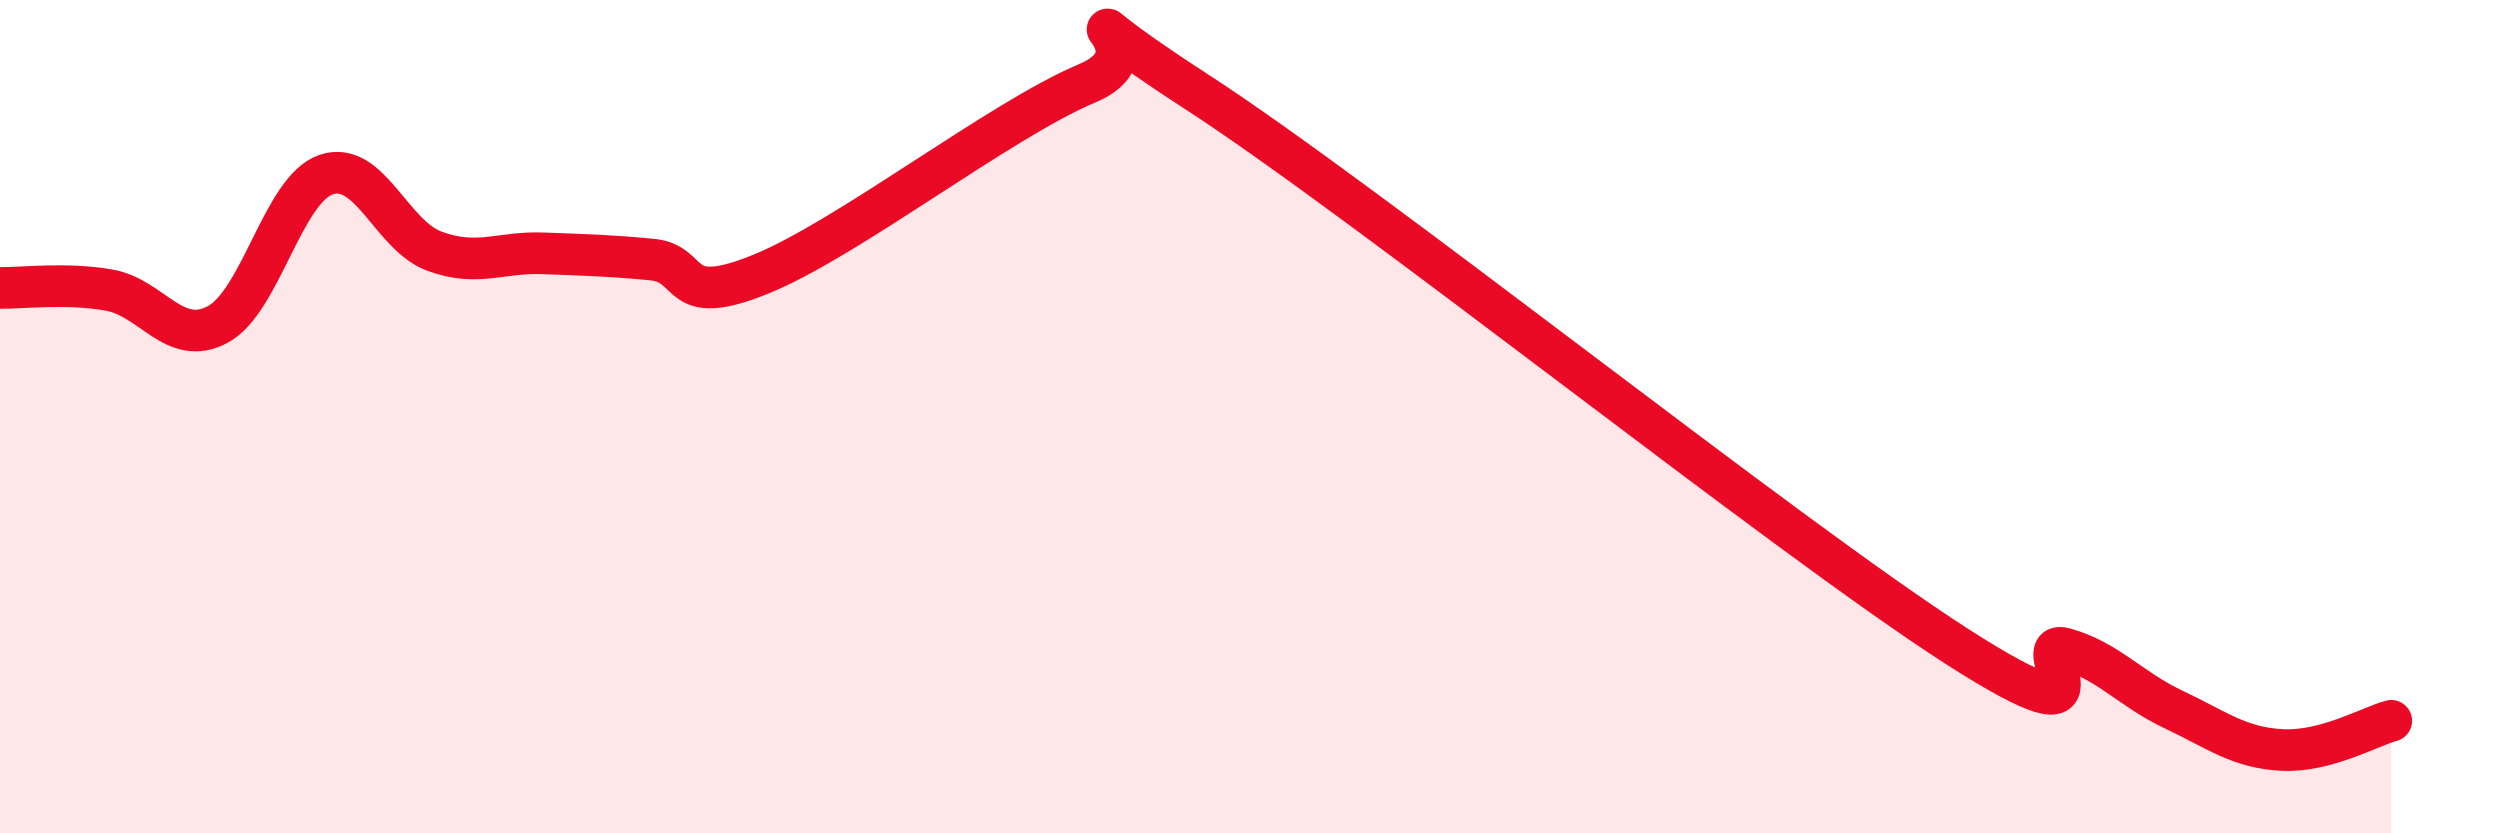
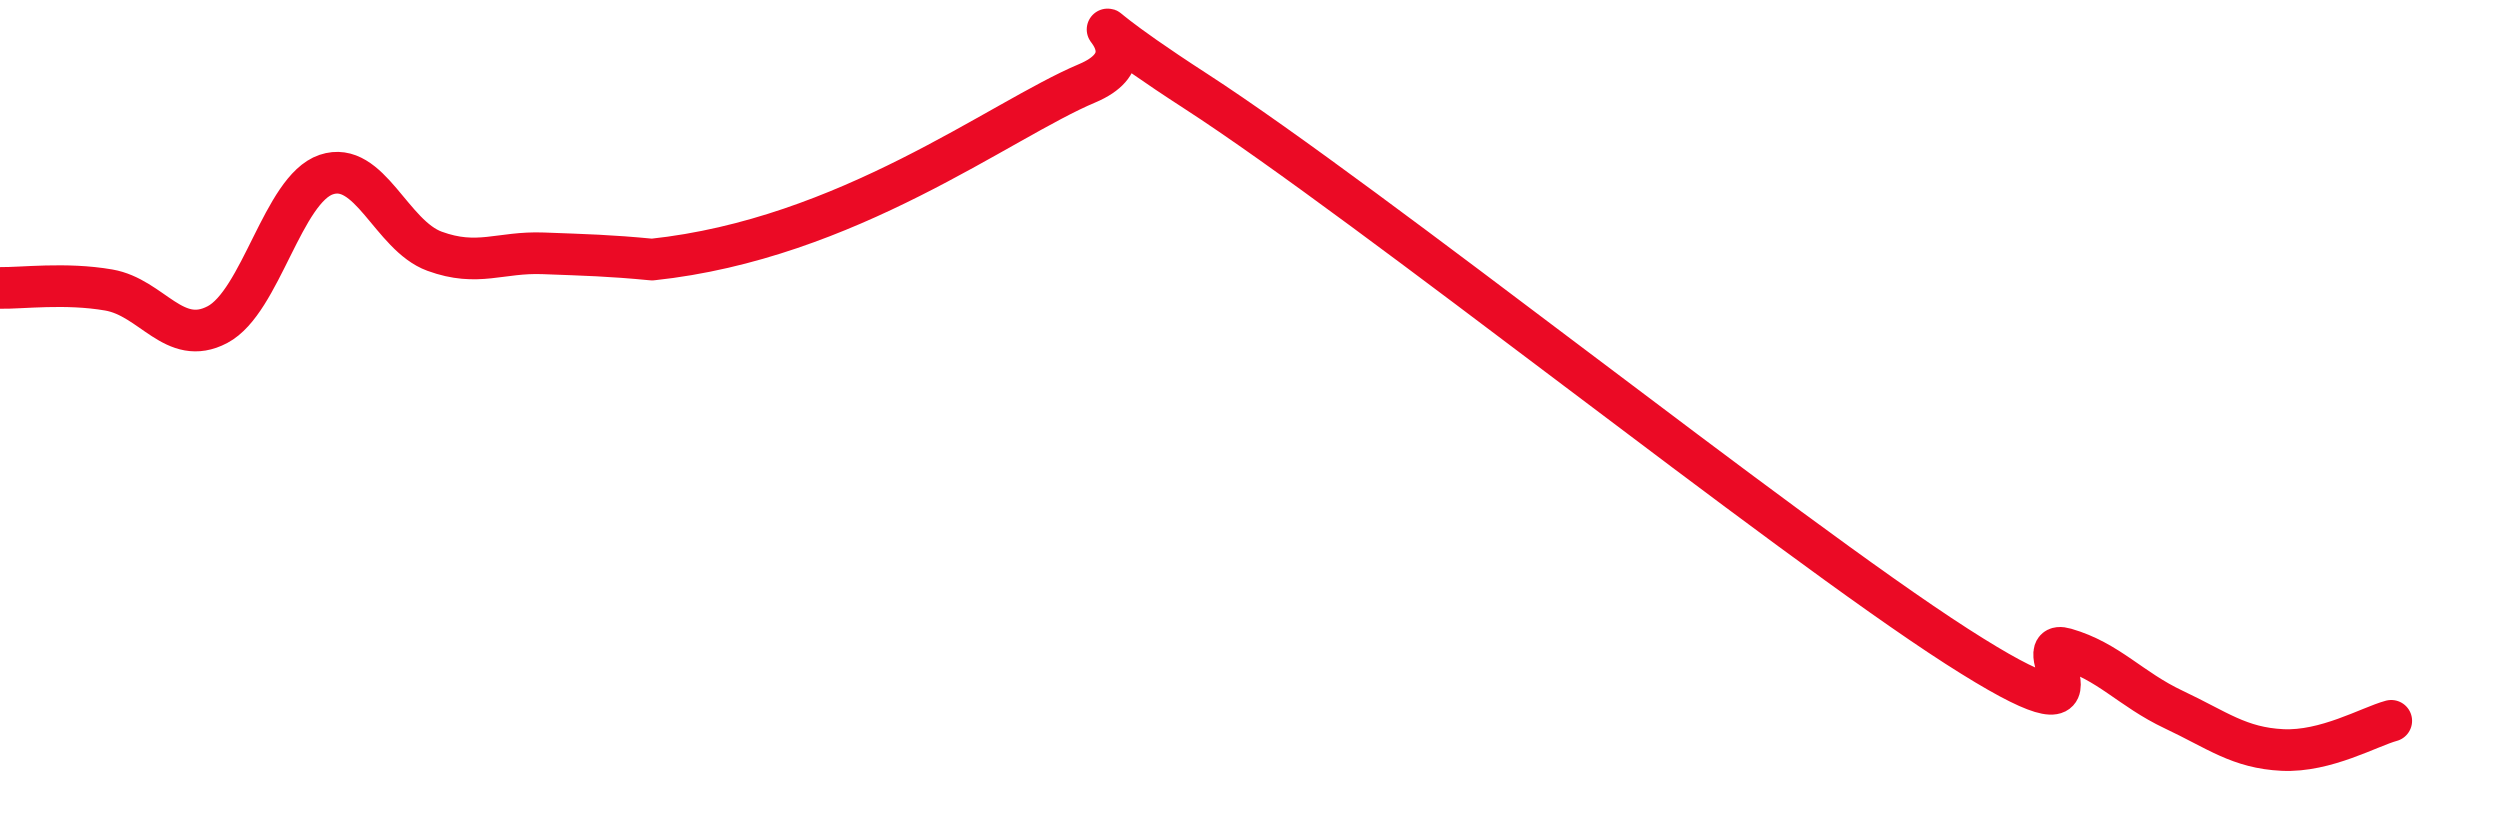
<svg xmlns="http://www.w3.org/2000/svg" width="60" height="20" viewBox="0 0 60 20">
-   <path d="M 0,6.91 C 0.52,6.92 1.57,6.78 2.61,6.96 C 3.65,7.14 4.18,8.34 5.22,7.79 C 6.26,7.24 6.79,4.54 7.83,4.19 C 8.87,3.84 9.39,5.65 10.43,6.03 C 11.47,6.41 12,6.04 13.04,6.08 C 14.08,6.12 14.61,6.13 15.65,6.23 C 16.69,6.33 16.17,7.43 18.26,6.58 C 20.35,5.73 24,2.88 26.09,2 C 28.18,1.12 24.53,-0.51 28.7,2.19 C 32.87,4.89 42.79,12.83 46.96,15.51 C 51.13,18.19 48.53,15.27 49.57,15.57 C 50.61,15.87 51.13,16.54 52.17,17.03 C 53.21,17.52 53.74,17.95 54.78,18 C 55.82,18.05 56.87,17.44 57.39,17.3L57.39 20L0 20Z" fill="#EB0A25" opacity="0.1" stroke-linecap="round" stroke-linejoin="round" />
-   <path d="M 0,6.91 C 0.52,6.92 1.57,6.78 2.61,6.96 C 3.65,7.14 4.18,8.34 5.22,7.79 C 6.26,7.24 6.79,4.54 7.83,4.19 C 8.87,3.84 9.39,5.65 10.43,6.03 C 11.47,6.41 12,6.04 13.04,6.08 C 14.08,6.12 14.61,6.13 15.65,6.23 C 16.69,6.33 16.17,7.43 18.26,6.58 C 20.35,5.73 24,2.88 26.09,2 C 28.18,1.12 24.53,-0.51 28.7,2.19 C 32.87,4.89 42.79,12.83 46.96,15.51 C 51.13,18.19 48.53,15.27 49.57,15.57 C 50.61,15.87 51.13,16.54 52.17,17.03 C 53.21,17.52 53.74,17.95 54.78,18 C 55.82,18.05 56.87,17.44 57.39,17.3" stroke="#EB0A25" stroke-width="1" fill="none" stroke-linecap="round" stroke-linejoin="round" />
+   <path d="M 0,6.91 C 0.52,6.92 1.57,6.78 2.61,6.96 C 3.65,7.14 4.18,8.34 5.22,7.79 C 6.26,7.24 6.79,4.54 7.83,4.19 C 8.87,3.84 9.39,5.65 10.43,6.03 C 11.47,6.41 12,6.04 13.04,6.08 C 14.08,6.12 14.61,6.13 15.65,6.23 C 20.35,5.73 24,2.88 26.09,2 C 28.18,1.12 24.53,-0.51 28.7,2.19 C 32.87,4.89 42.79,12.83 46.96,15.51 C 51.13,18.19 48.53,15.27 49.57,15.57 C 50.61,15.87 51.13,16.54 52.17,17.03 C 53.21,17.52 53.74,17.95 54.78,18 C 55.82,18.05 56.87,17.44 57.39,17.3" stroke="#EB0A25" stroke-width="1" fill="none" stroke-linecap="round" stroke-linejoin="round" />
</svg>